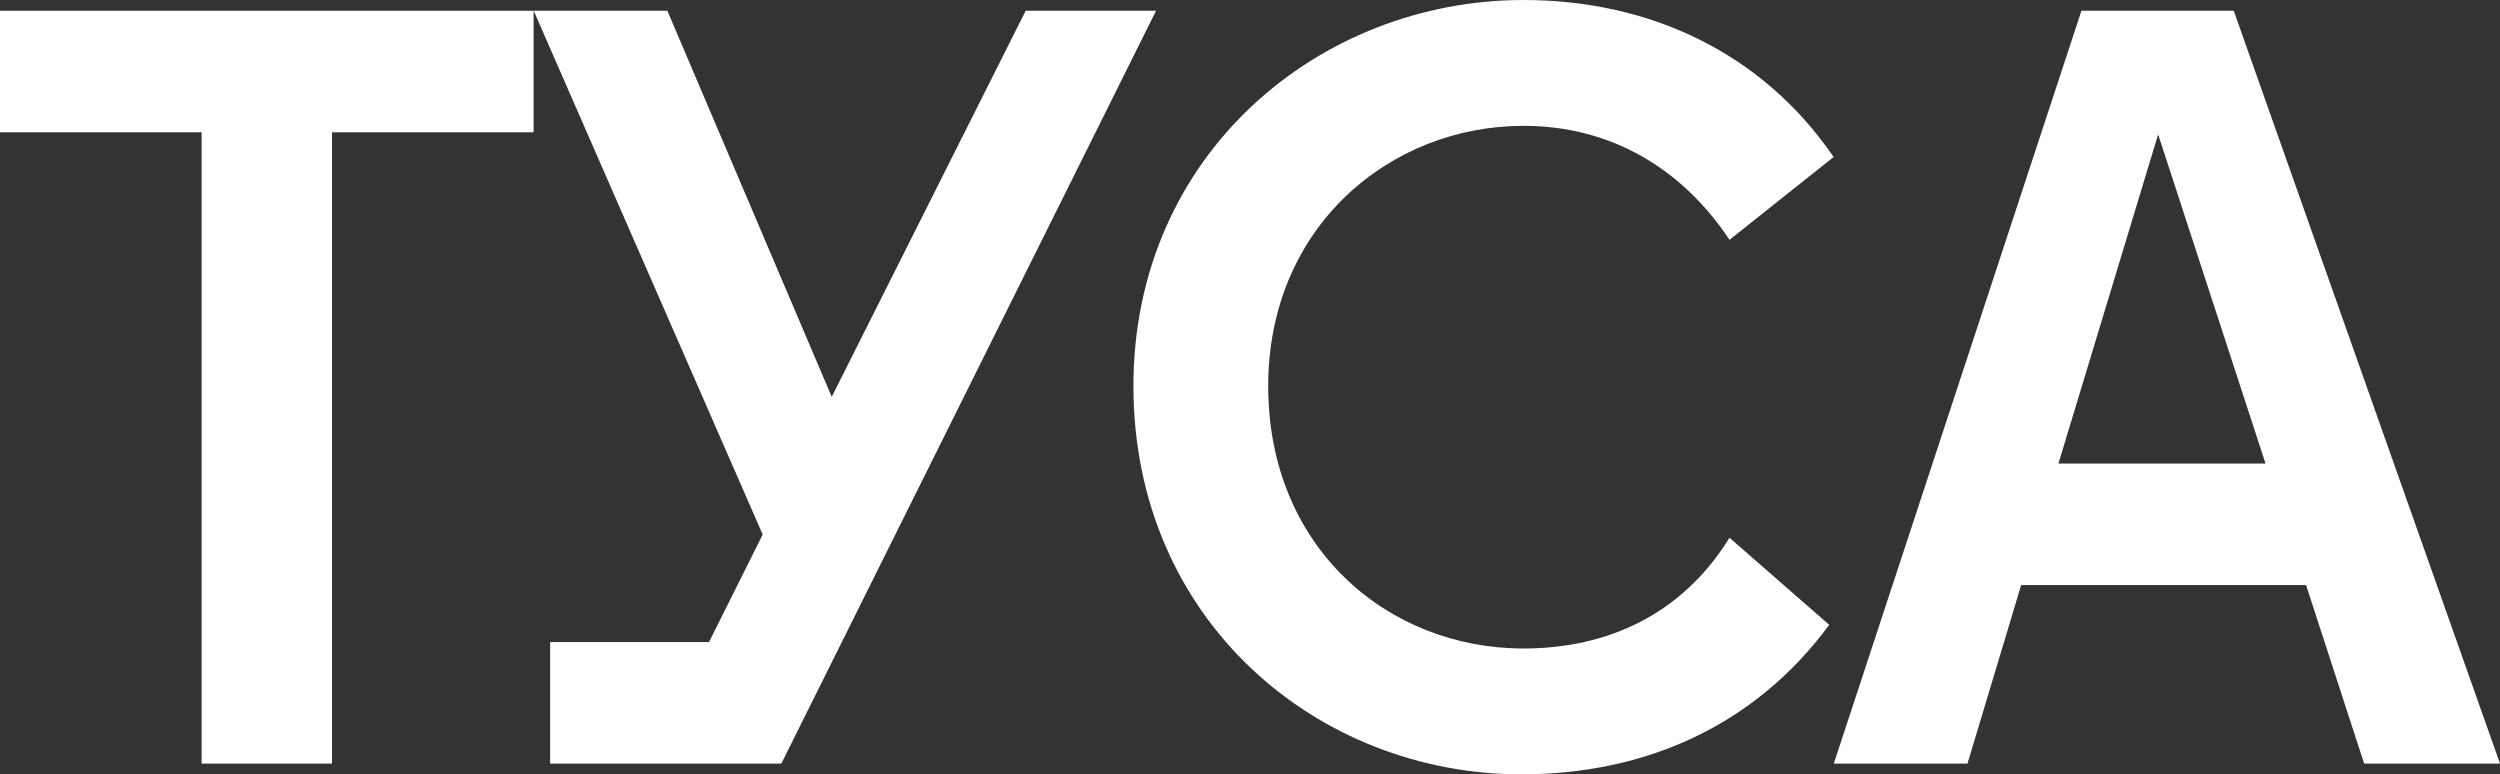
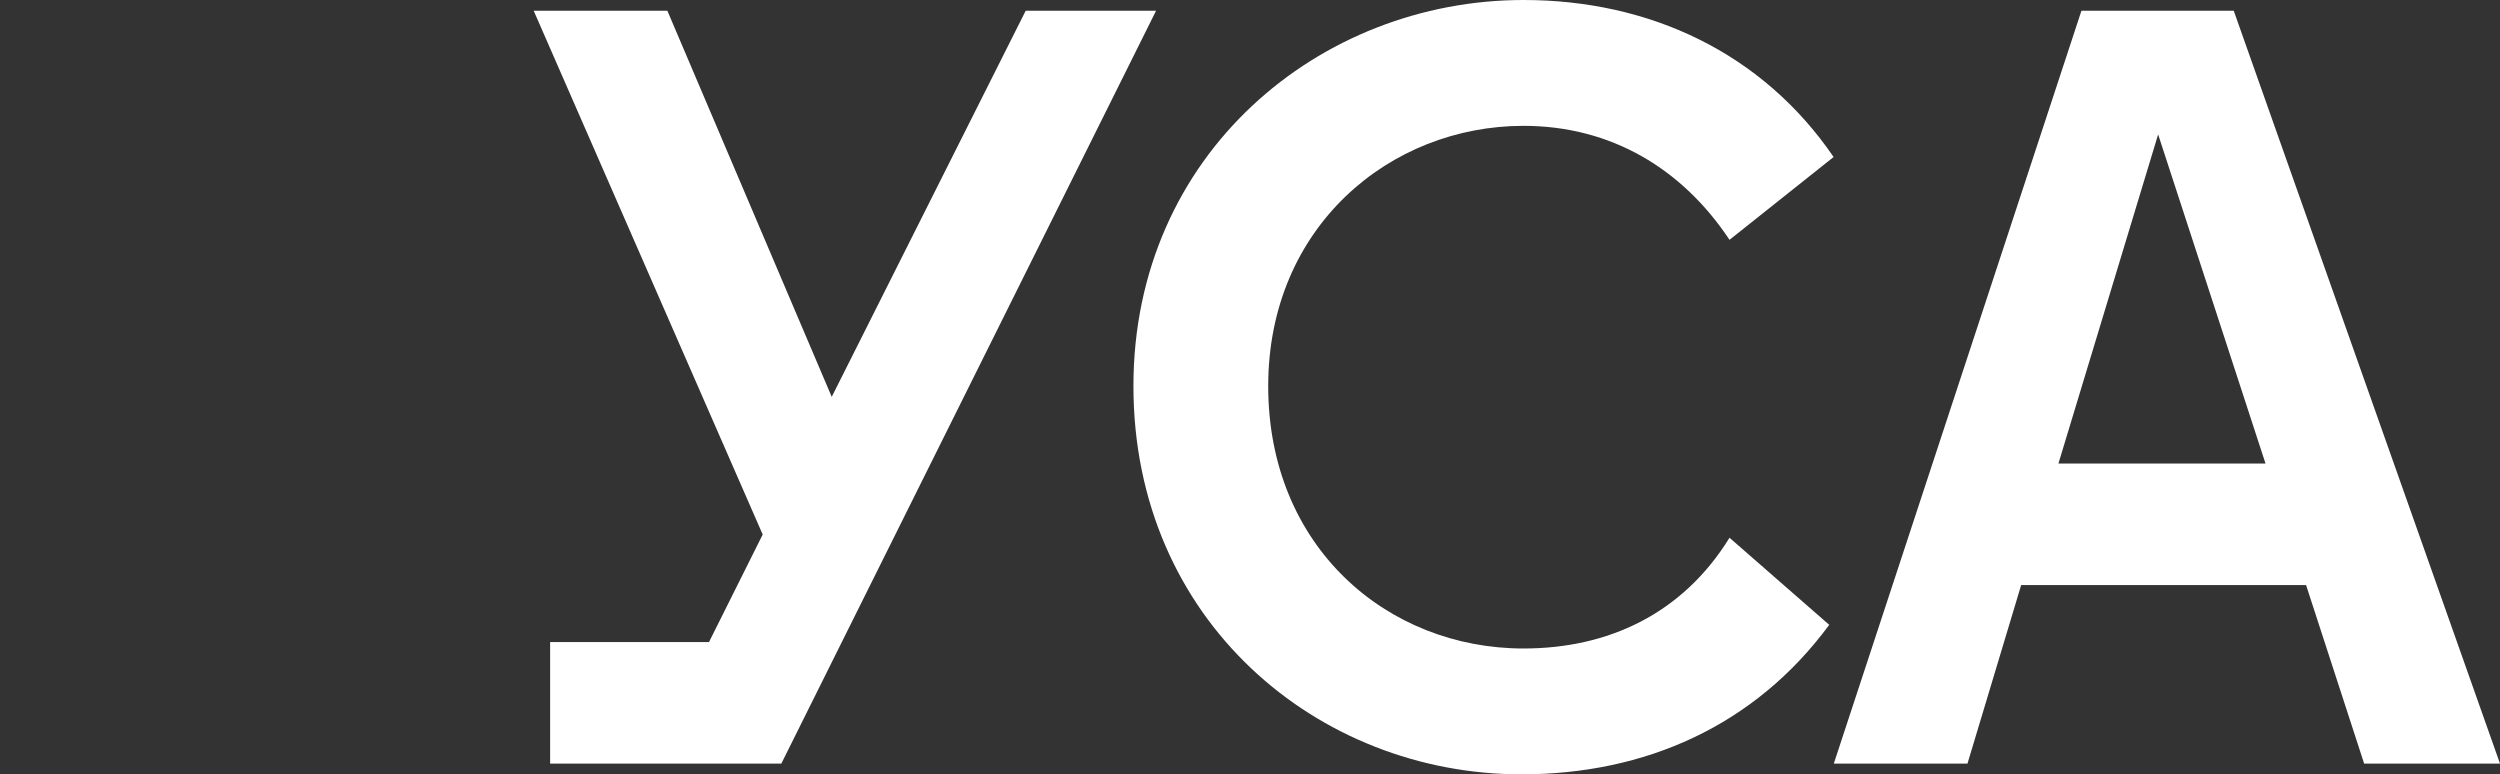
<svg xmlns="http://www.w3.org/2000/svg" width="113" height="35" viewBox="0 0 113 35" fill="none">
  <rect x="0" y="0" width="113" height="35" fill="#333333" stroke="none" />
-   <path d="M9.113 34.514H15.007V5.979H24.119V0.486H0V5.979H9.113V34.514Z" fill="white" />
  <path d="M24.866 34.514H35.316L52.254 0.486H46.361L37.594 17.938L30.165 0.486H24.123L34.474 24.16L32.047 29.021H24.866V34.514Z" fill="white" />
  <path d="M68.764 35C74.36 35 79.313 32.812 82.681 28.243L78.174 24.306C76.044 27.757 72.676 29.312 68.863 29.312C62.721 29.312 57.323 24.743 57.323 17.451C57.323 10.257 62.821 5.688 68.863 5.688C72.825 5.688 76.044 7.632 78.174 10.84L82.879 7.097C79.66 2.382 74.558 0 68.863 0C59.651 0 51.231 6.951 51.231 17.451C51.231 28.049 59.552 35 68.764 35Z" fill="white" />
  <path d="M82.888 34.514H88.93L91.357 26.444H104.234L106.859 34.514H113L100.965 0.486H94.081L82.888 34.514ZM93.041 20.951L97.548 6.076L102.401 20.951H93.041Z" fill="white" />
</svg>